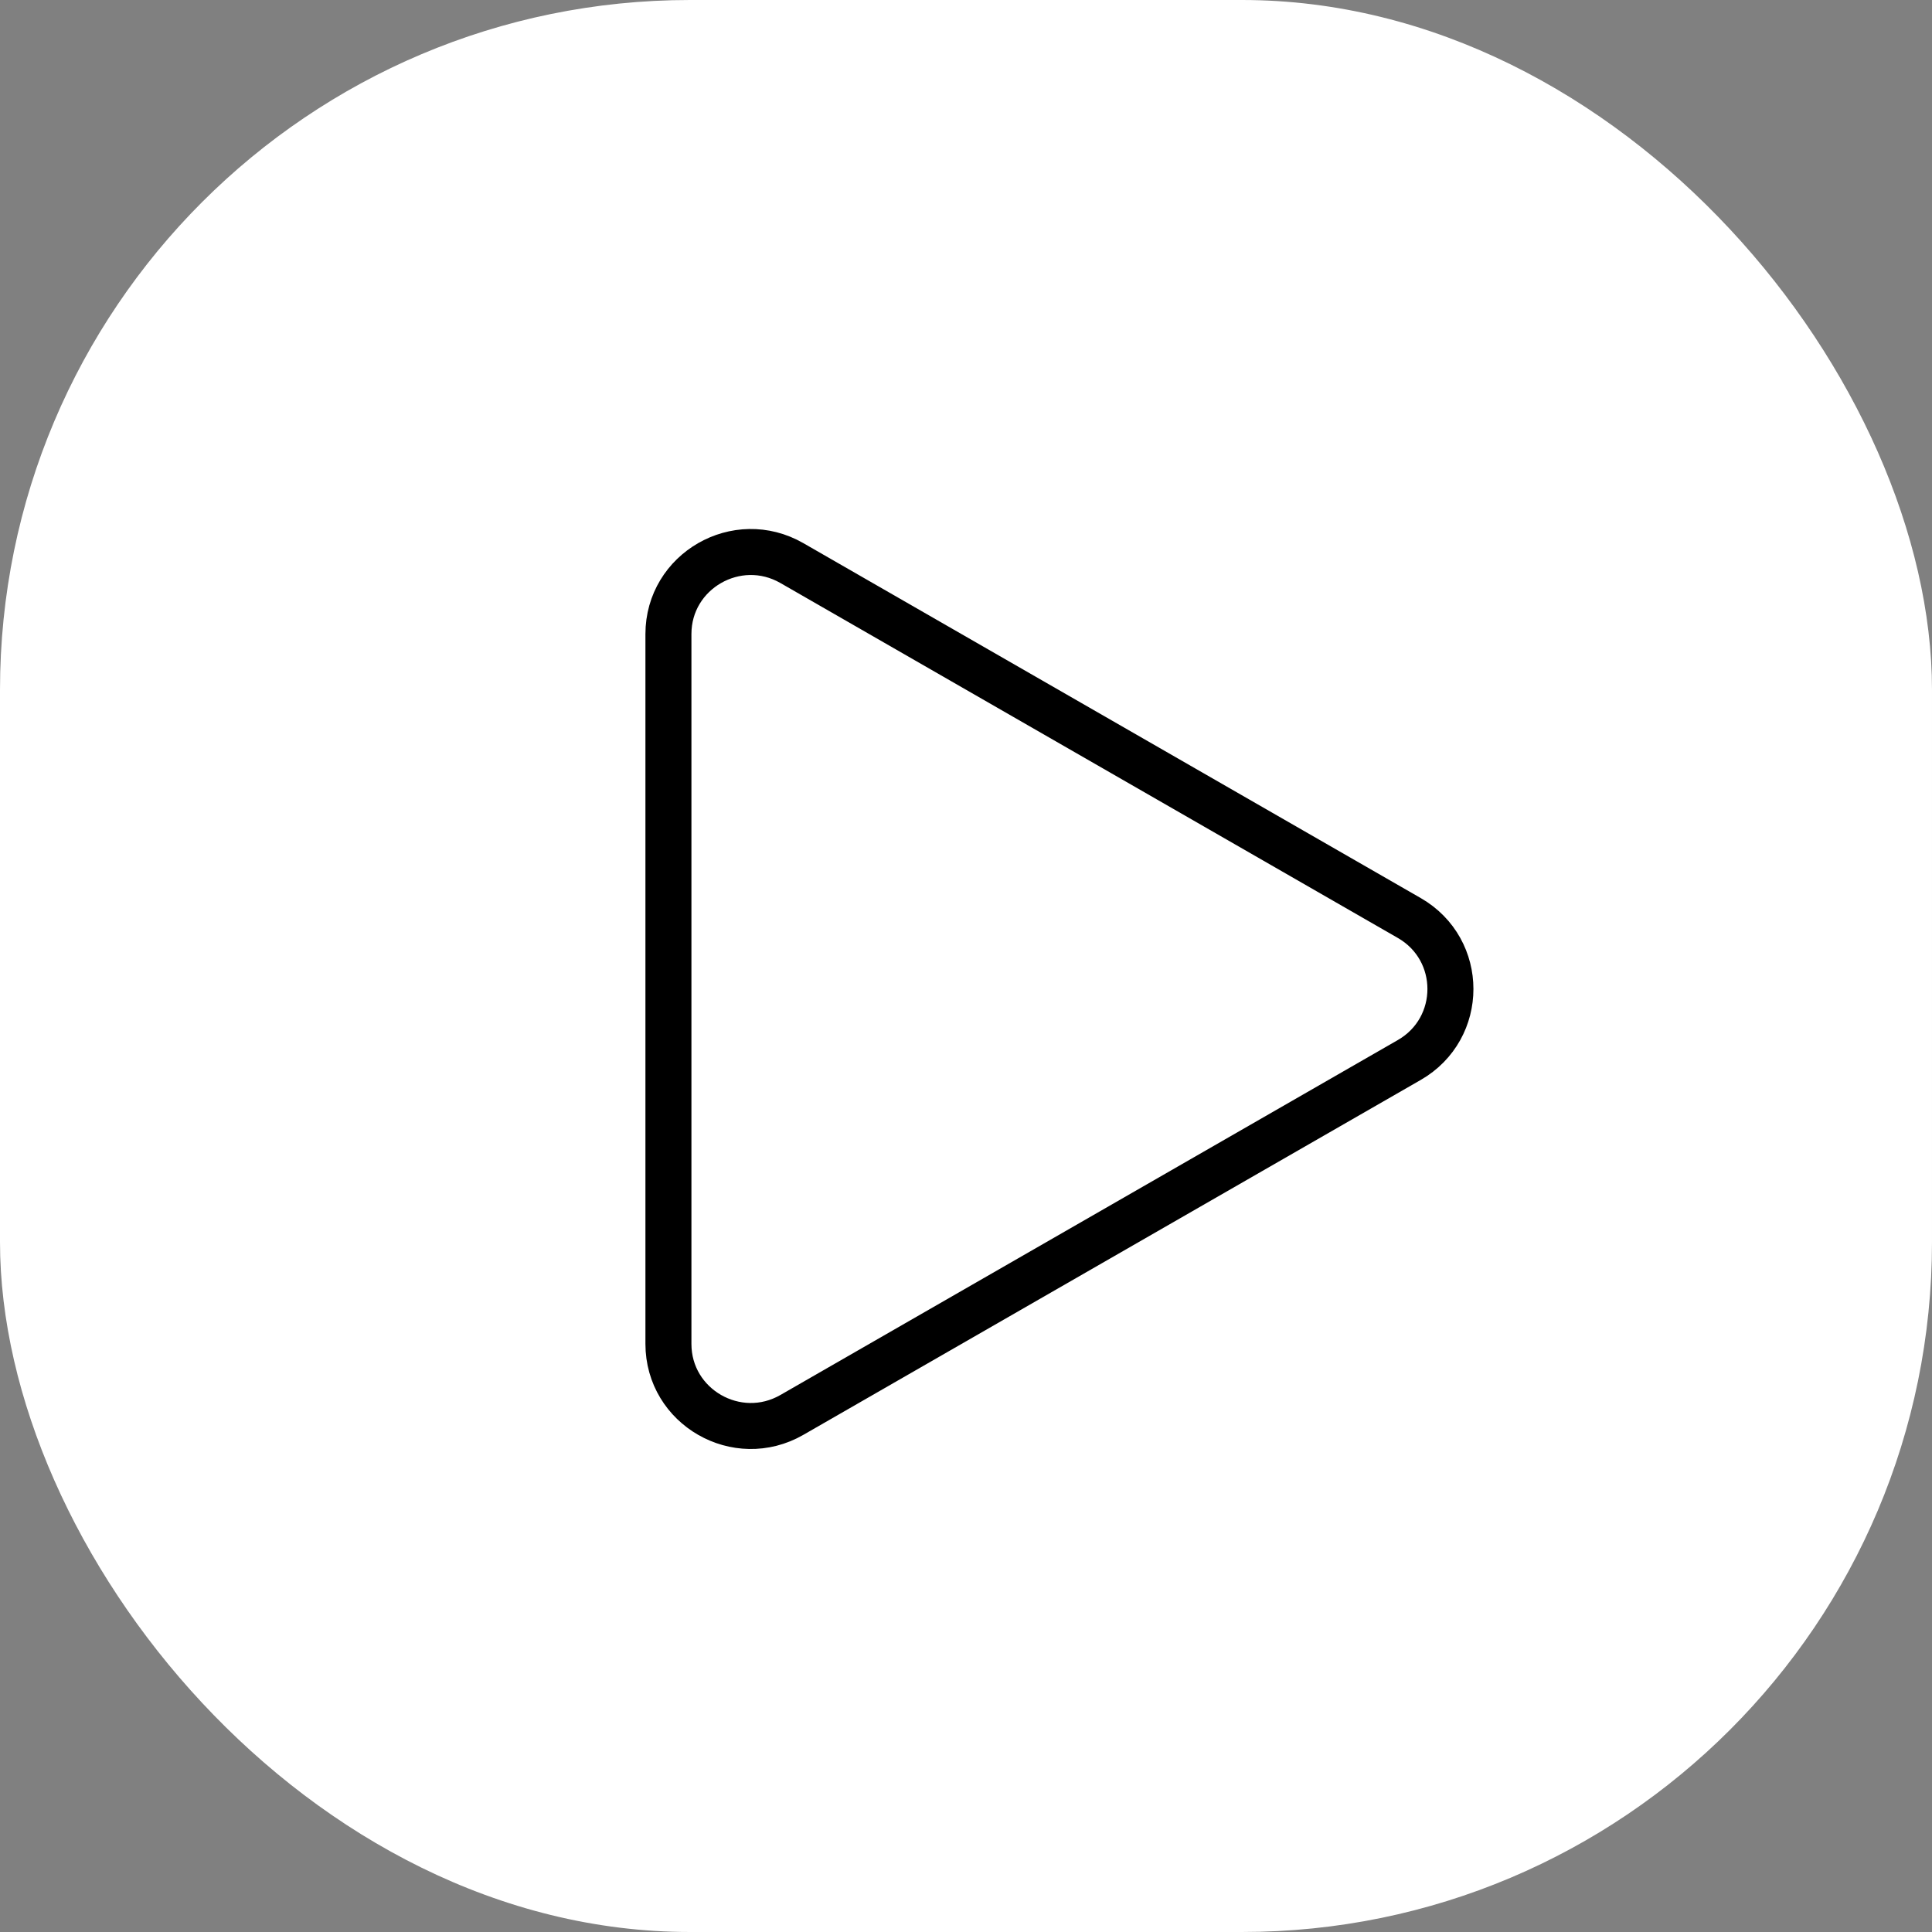
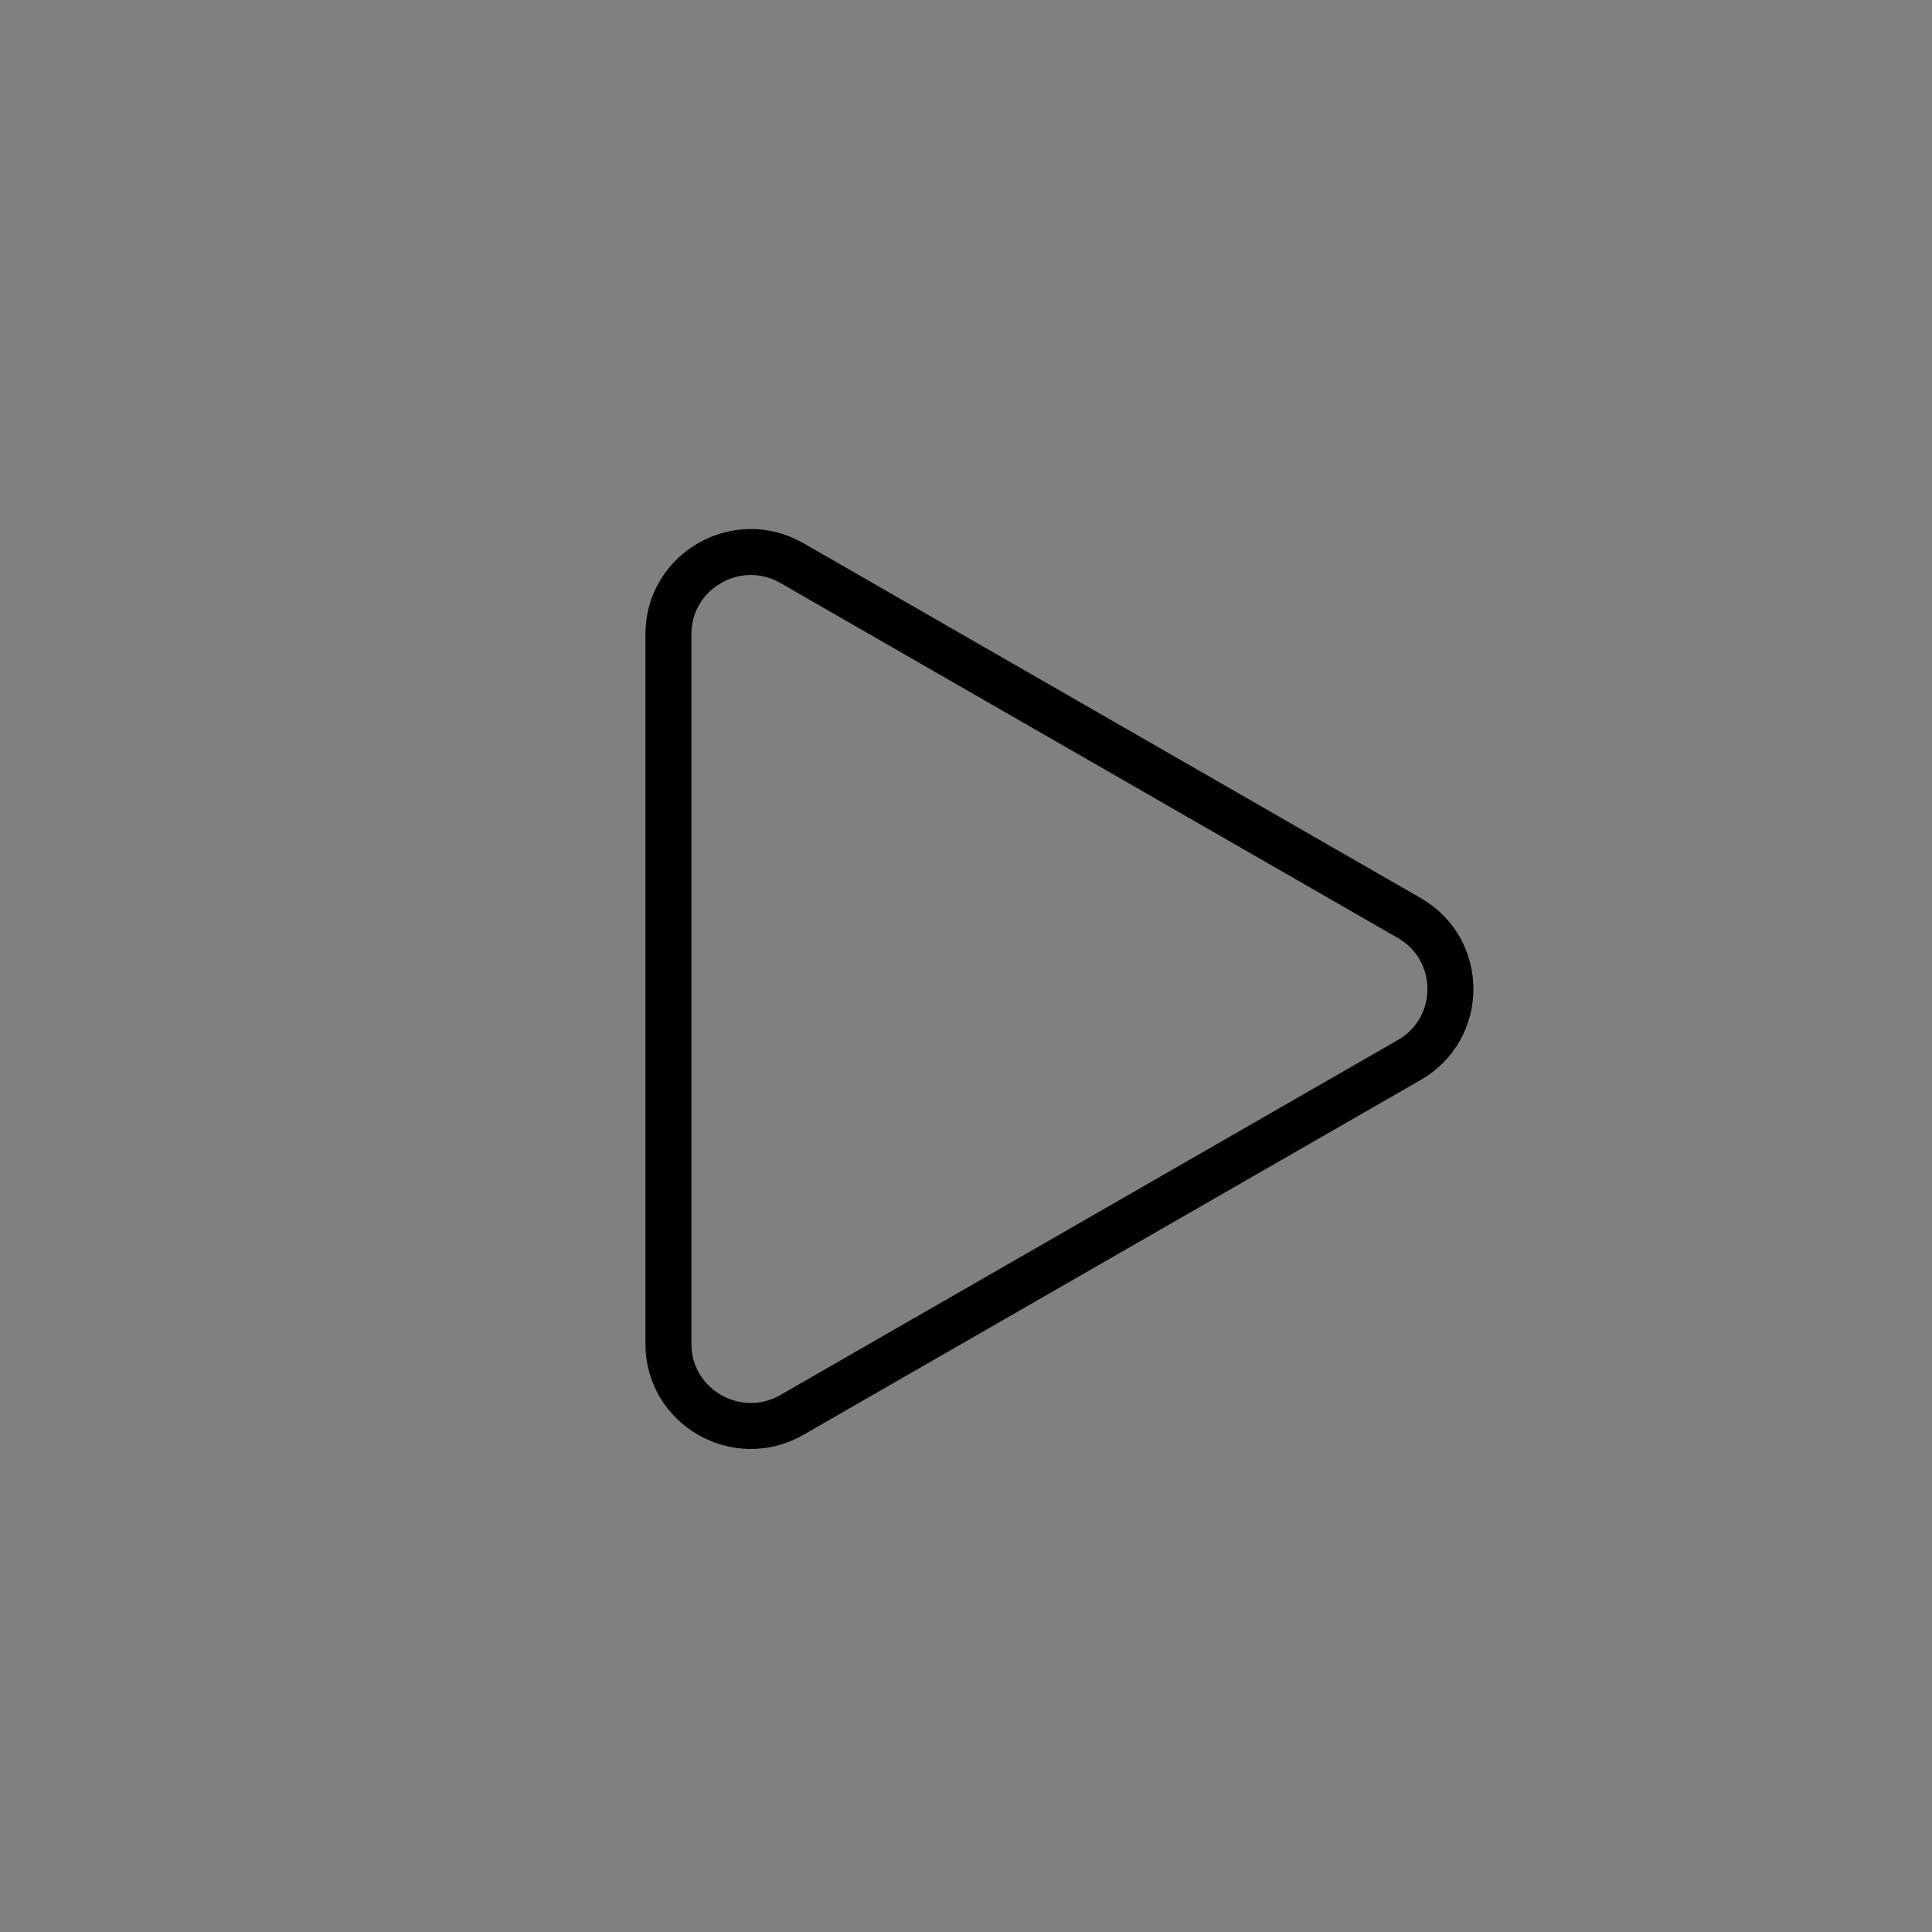
<svg xmlns="http://www.w3.org/2000/svg" width="42" height="42" viewBox="0 0 42 42" fill="none">
  <rect x="0" y="0" width="42" height="42" fill="#808080" stroke="none" />
-   <rect width="42" height="42" rx="15" fill="white" />
  <path d="M30.637 19.957C31.829 20.643 31.829 22.357 30.637 23.043L17.215 30.759C16.023 31.444 14.531 30.587 14.531 29.215L14.531 13.784C14.531 12.413 16.023 11.556 17.215 12.241L30.637 19.957Z" stroke="black" />
</svg>